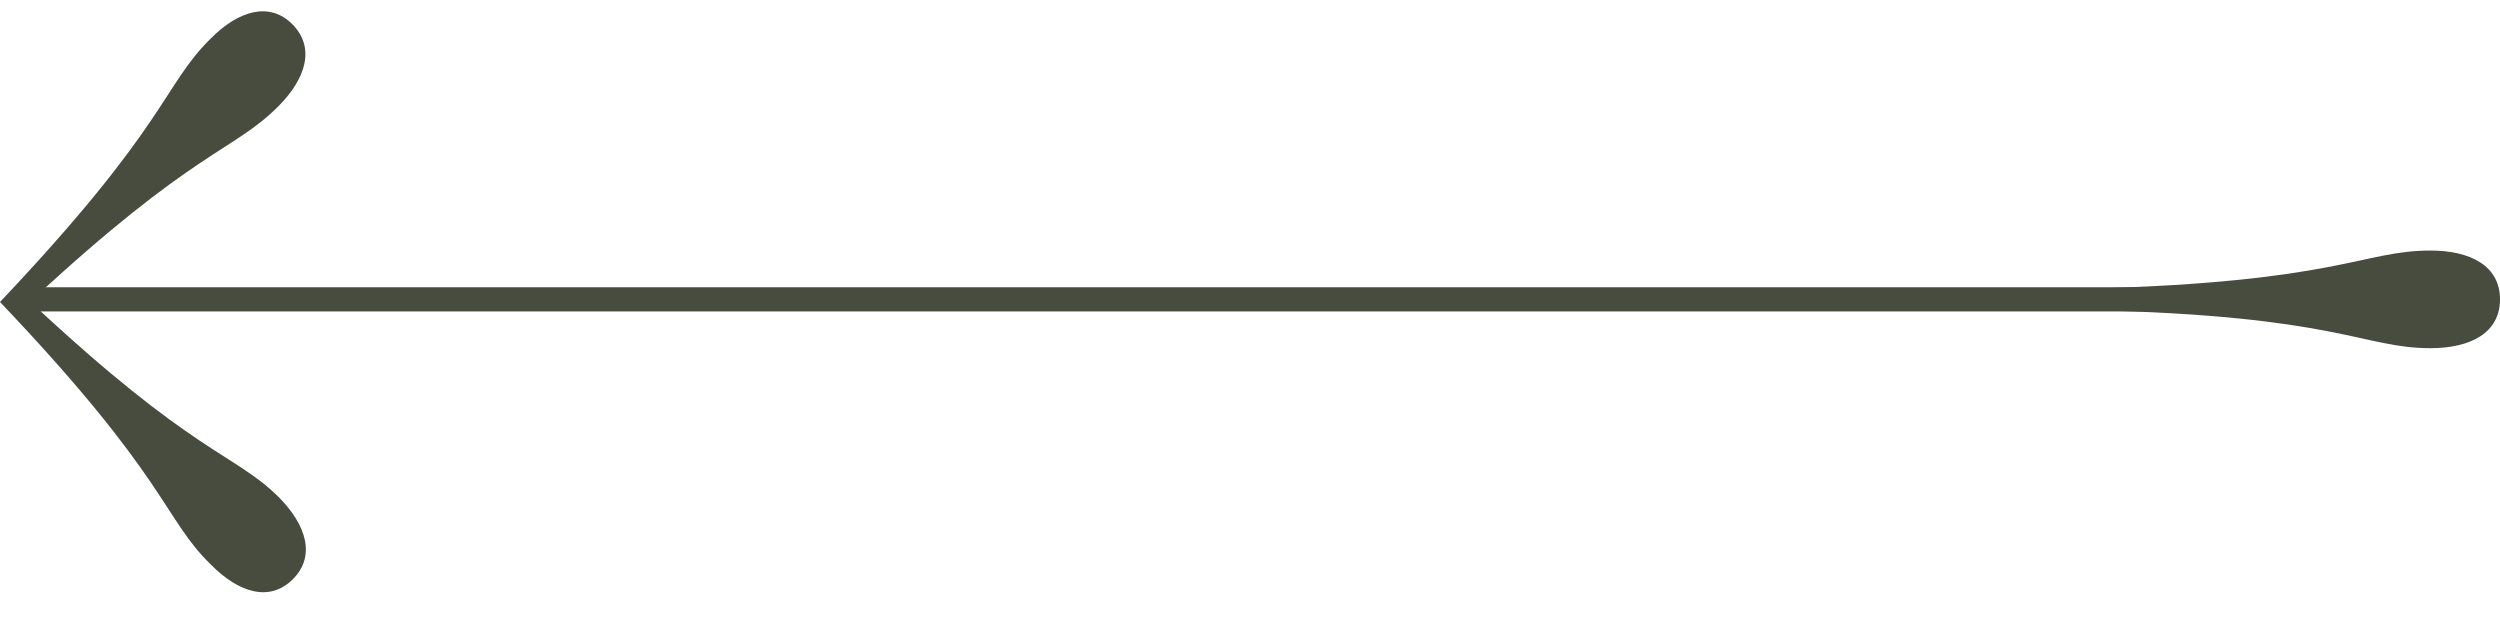
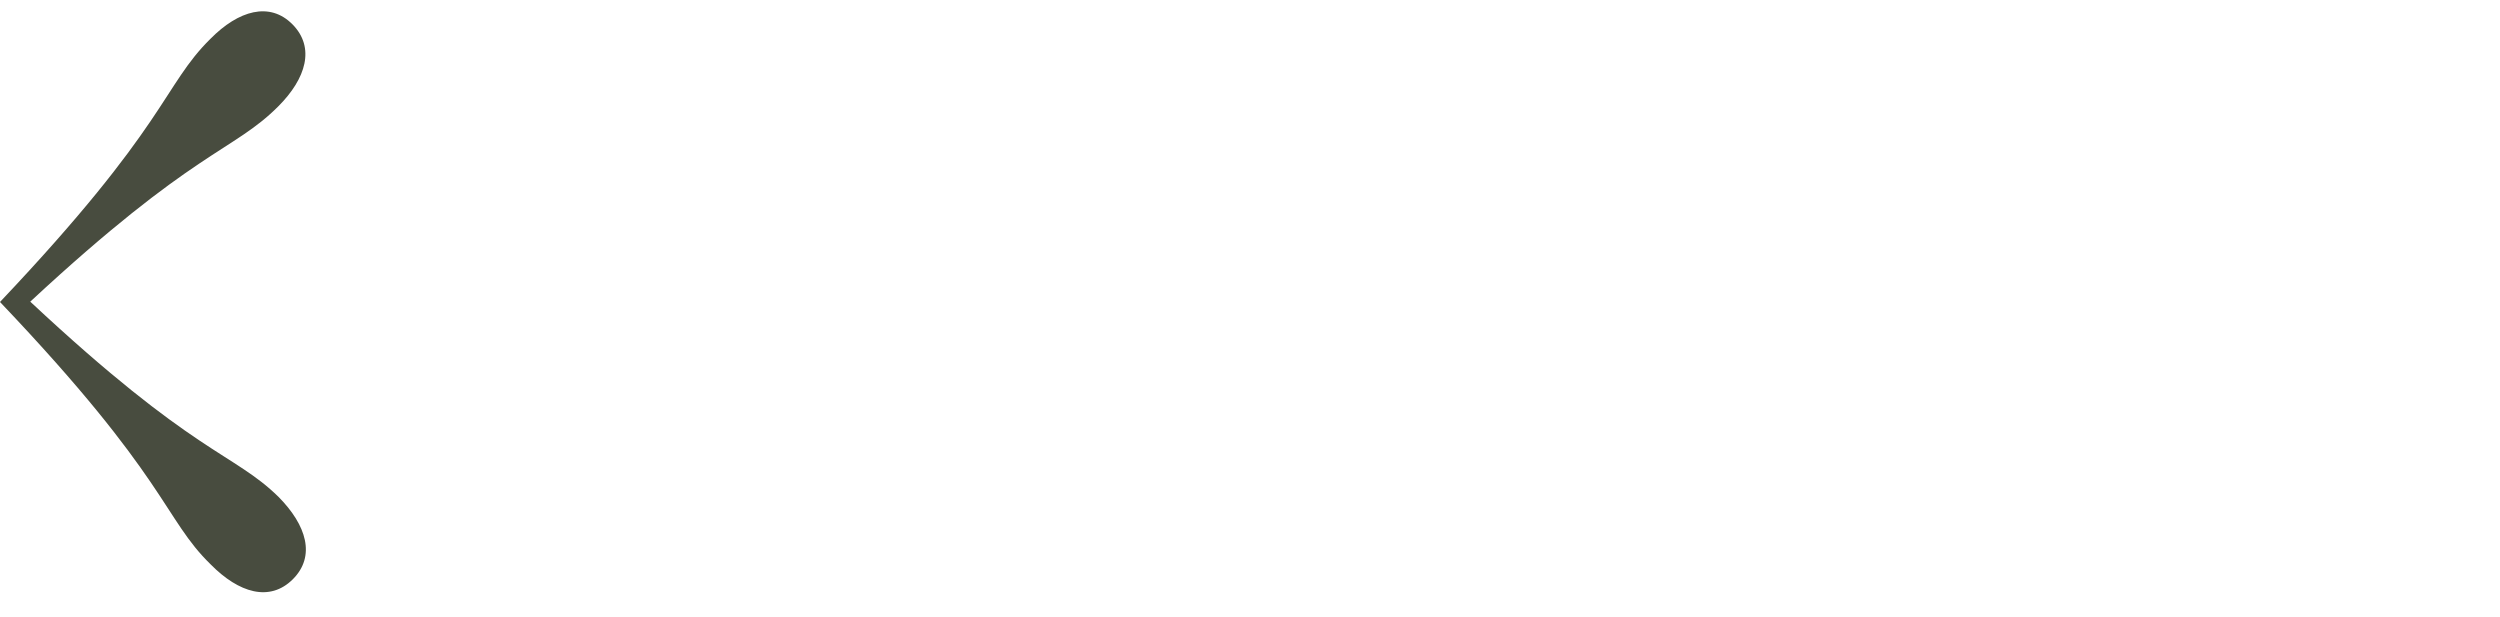
<svg xmlns="http://www.w3.org/2000/svg" width="77" height="19" viewBox="0 0 77 19" fill="none">
-   <path d="M0.603 9.22H72.541" stroke="#484C3F" stroke-width="0.745" />
-   <path d="M74.855 7.717C76.108 7.717 77 8.198 77 9.221C77 10.243 76.108 10.724 74.855 10.724C72.771 10.724 72.009 9.722 64.332 9.551V8.89C72.009 8.689 72.771 7.717 74.855 7.717Z" fill="#484C3F" />
  <path d="M0 9.301C5.171 3.839 5.011 2.646 6.484 1.193C7.346 0.321 8.308 0.041 9.01 0.752C9.711 1.464 9.431 2.416 8.569 3.278C7.166 4.681 5.993 4.591 0.932 9.291C5.993 14.021 7.175 13.931 8.579 15.304C9.441 16.176 9.731 17.128 9.02 17.84C8.308 18.551 7.356 18.261 6.494 17.389C5.031 15.966 5.171 14.733 0 9.301Z" fill="#484C3F" />
</svg>